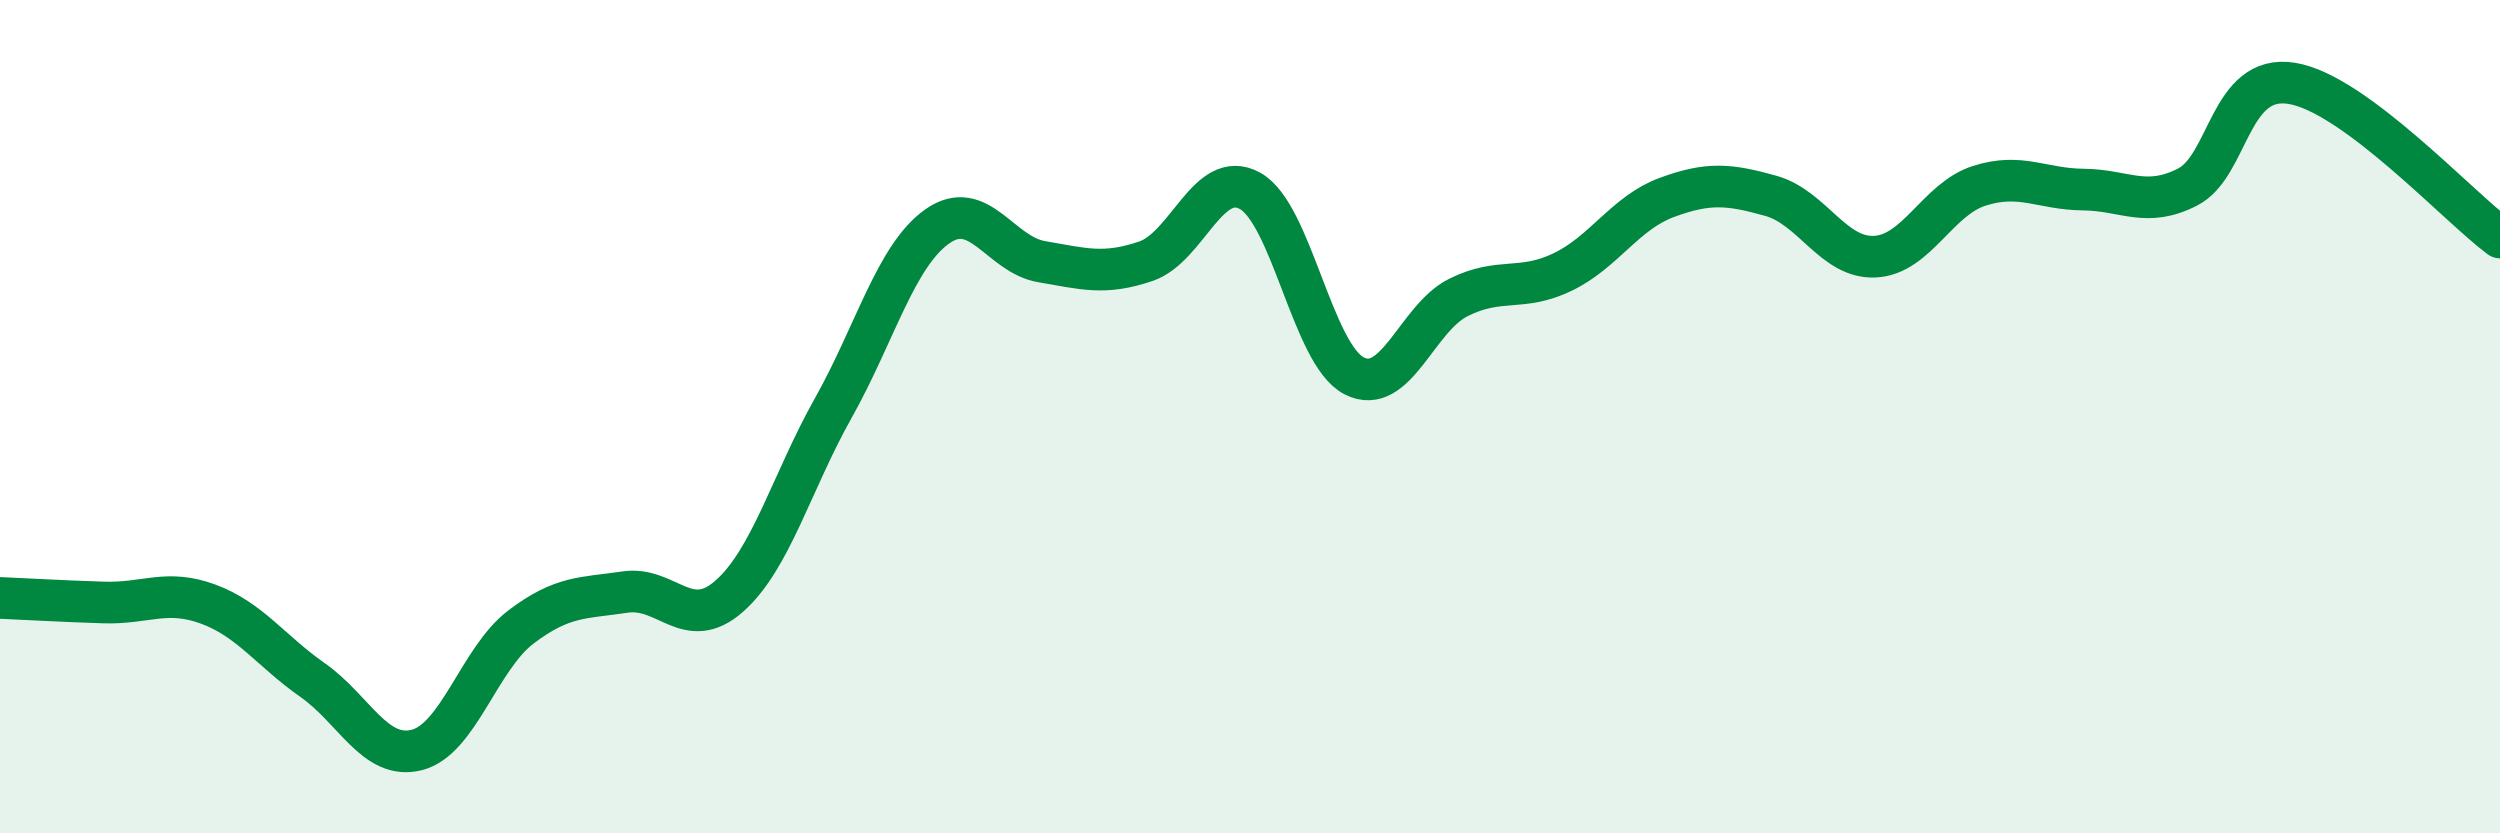
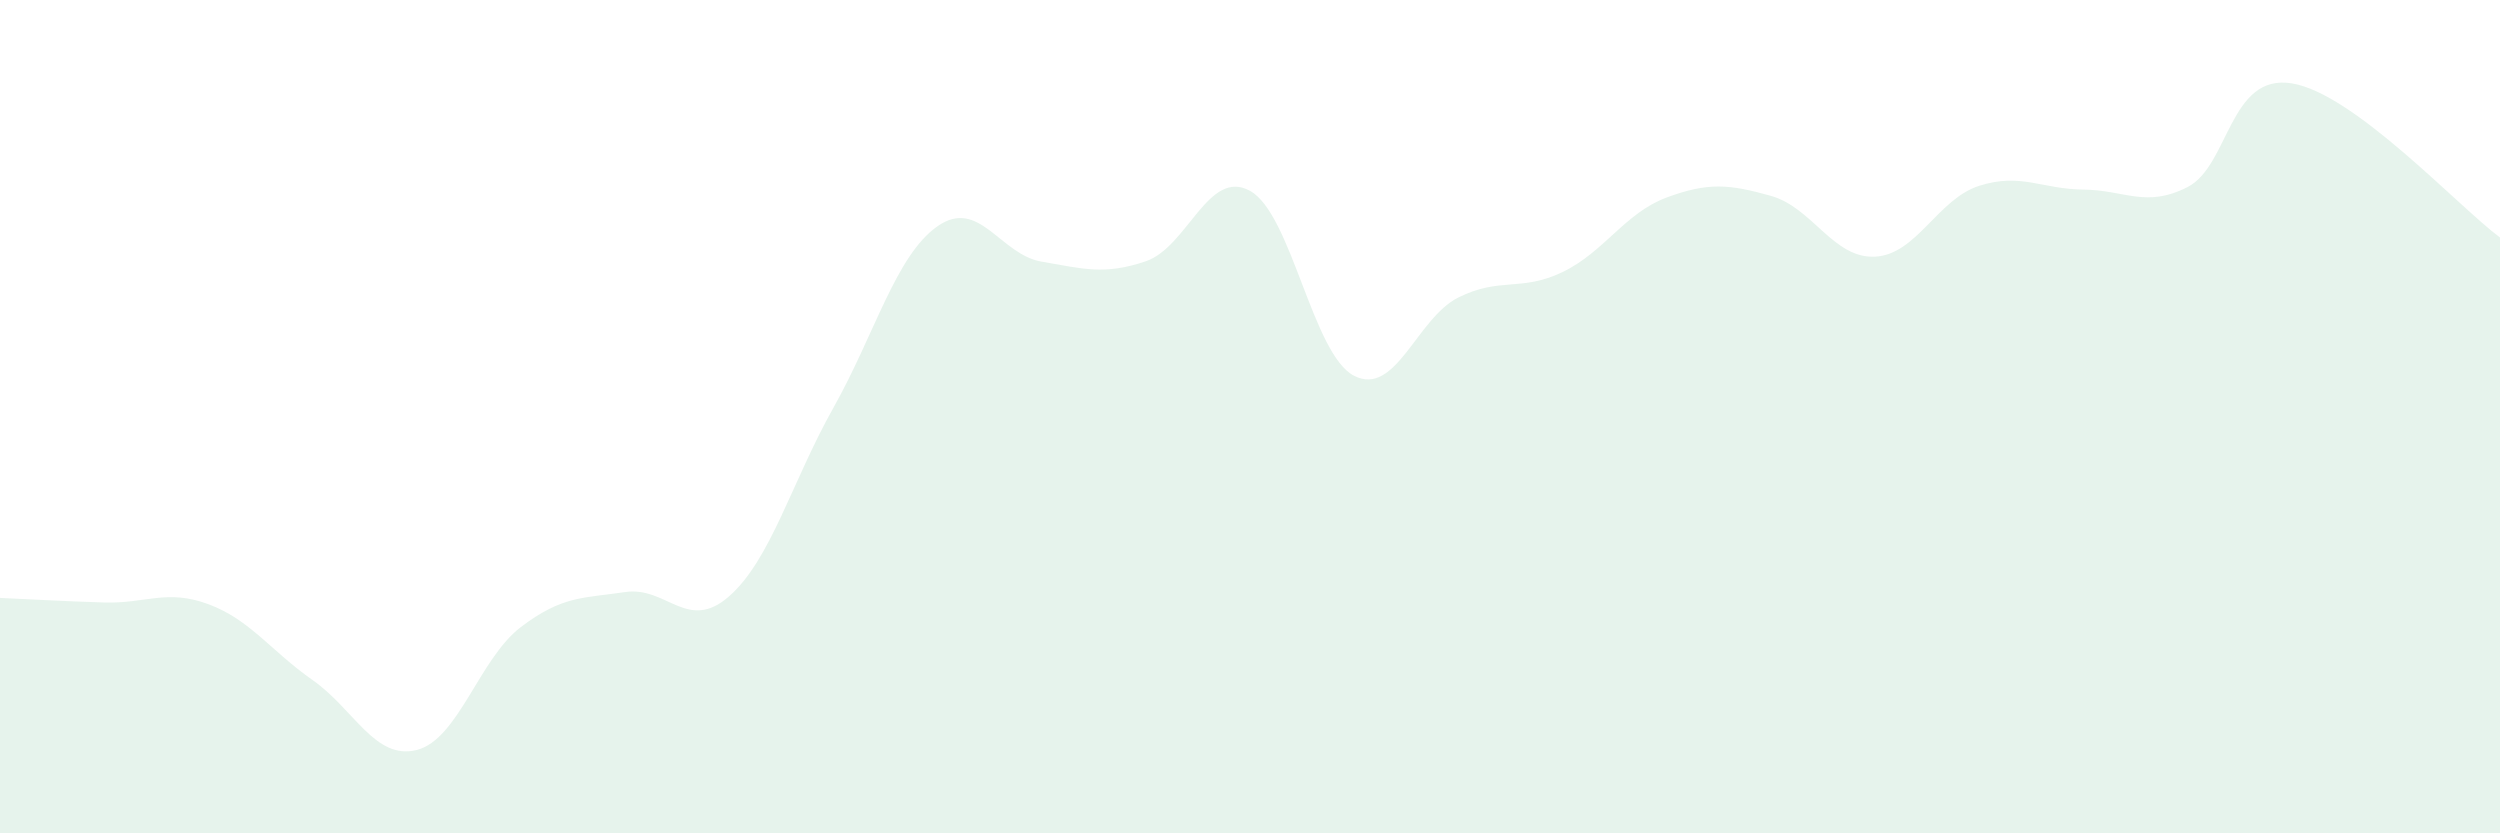
<svg xmlns="http://www.w3.org/2000/svg" width="60" height="20" viewBox="0 0 60 20">
  <path d="M 0,14.35 C 0.5,14.37 1.5,14.43 2.5,14.46 C 3.5,14.49 4,14.13 5,14.5 C 6,14.87 6.5,15.62 7.5,16.32 C 8.5,17.02 9,18.25 10,18 C 11,17.75 11.5,15.81 12.5,15.05 C 13.5,14.29 14,14.36 15,14.21 C 16,14.06 16.5,15.19 17.5,14.31 C 18.5,13.43 19,11.57 20,9.79 C 21,8.01 21.5,6.13 22.5,5.43 C 23.5,4.73 24,6.11 25,6.28 C 26,6.45 26.5,6.61 27.5,6.27 C 28.5,5.93 29,4.03 30,4.58 C 31,5.13 31.5,8.51 32.5,9.02 C 33.5,9.53 34,7.64 35,7.14 C 36,6.64 36.5,7.01 37.5,6.53 C 38.5,6.05 39,5.11 40,4.74 C 41,4.37 41.5,4.42 42.5,4.7 C 43.5,4.98 44,6.21 45,6.16 C 46,6.11 46.5,4.78 47.5,4.46 C 48.5,4.14 49,4.54 50,4.55 C 51,4.56 51.5,5 52.5,4.49 C 53.5,3.98 53.5,1.76 55,2 C 56.5,2.24 59,4.96 60,5.7L60 20L0 20Z" fill="#008740" opacity="0.1" stroke-linecap="round" stroke-linejoin="round" />
-   <path d="M 0,14.35 C 0.5,14.37 1.5,14.43 2.5,14.46 C 3.5,14.49 4,14.13 5,14.5 C 6,14.87 6.5,15.62 7.5,16.32 C 8.5,17.02 9,18.25 10,18 C 11,17.75 11.5,15.81 12.5,15.05 C 13.5,14.29 14,14.36 15,14.21 C 16,14.06 16.5,15.19 17.5,14.31 C 18.5,13.43 19,11.57 20,9.79 C 21,8.01 21.5,6.13 22.5,5.43 C 23.5,4.73 24,6.11 25,6.28 C 26,6.45 26.5,6.61 27.5,6.27 C 28.5,5.93 29,4.03 30,4.58 C 31,5.13 31.5,8.51 32.5,9.02 C 33.5,9.53 34,7.64 35,7.14 C 36,6.64 36.5,7.01 37.5,6.53 C 38.5,6.05 39,5.11 40,4.74 C 41,4.37 41.5,4.42 42.5,4.7 C 43.5,4.98 44,6.21 45,6.16 C 46,6.11 46.5,4.78 47.5,4.46 C 48.5,4.14 49,4.54 50,4.55 C 51,4.56 51.5,5 52.5,4.49 C 53.5,3.98 53.5,1.76 55,2 C 56.5,2.24 59,4.96 60,5.7" stroke="#008740" stroke-width="1" fill="none" stroke-linecap="round" stroke-linejoin="round" />
</svg>